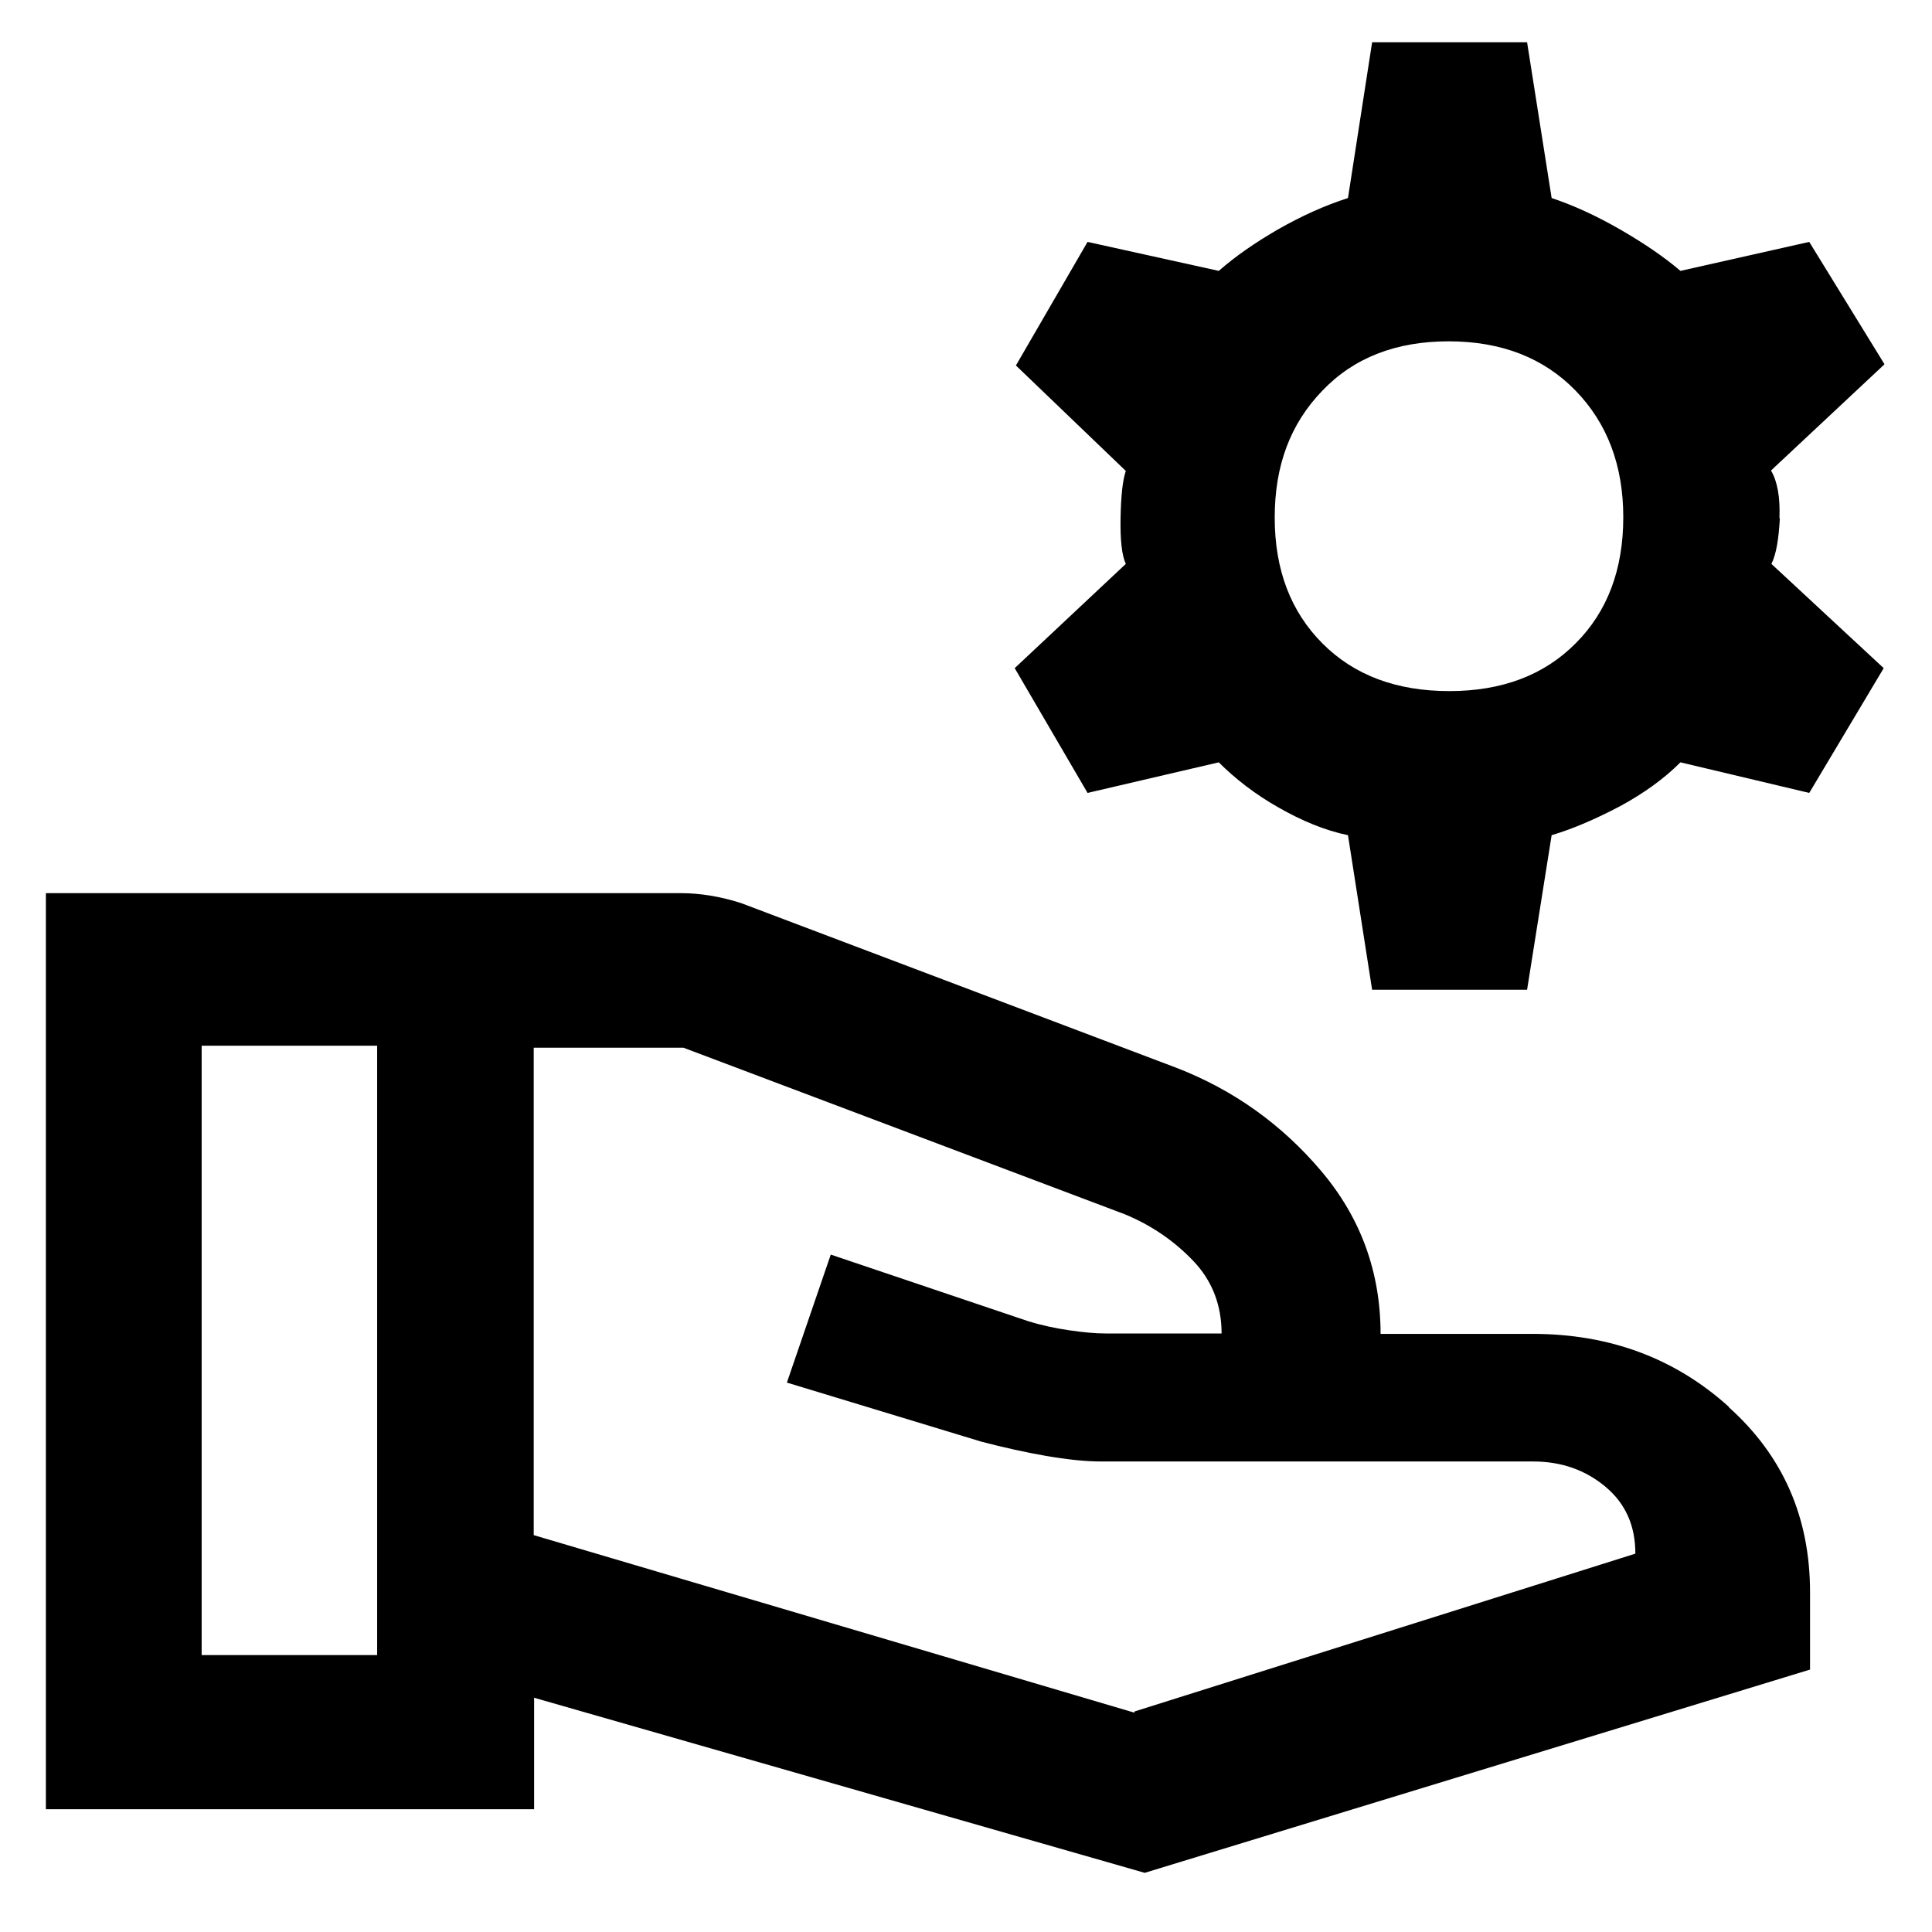
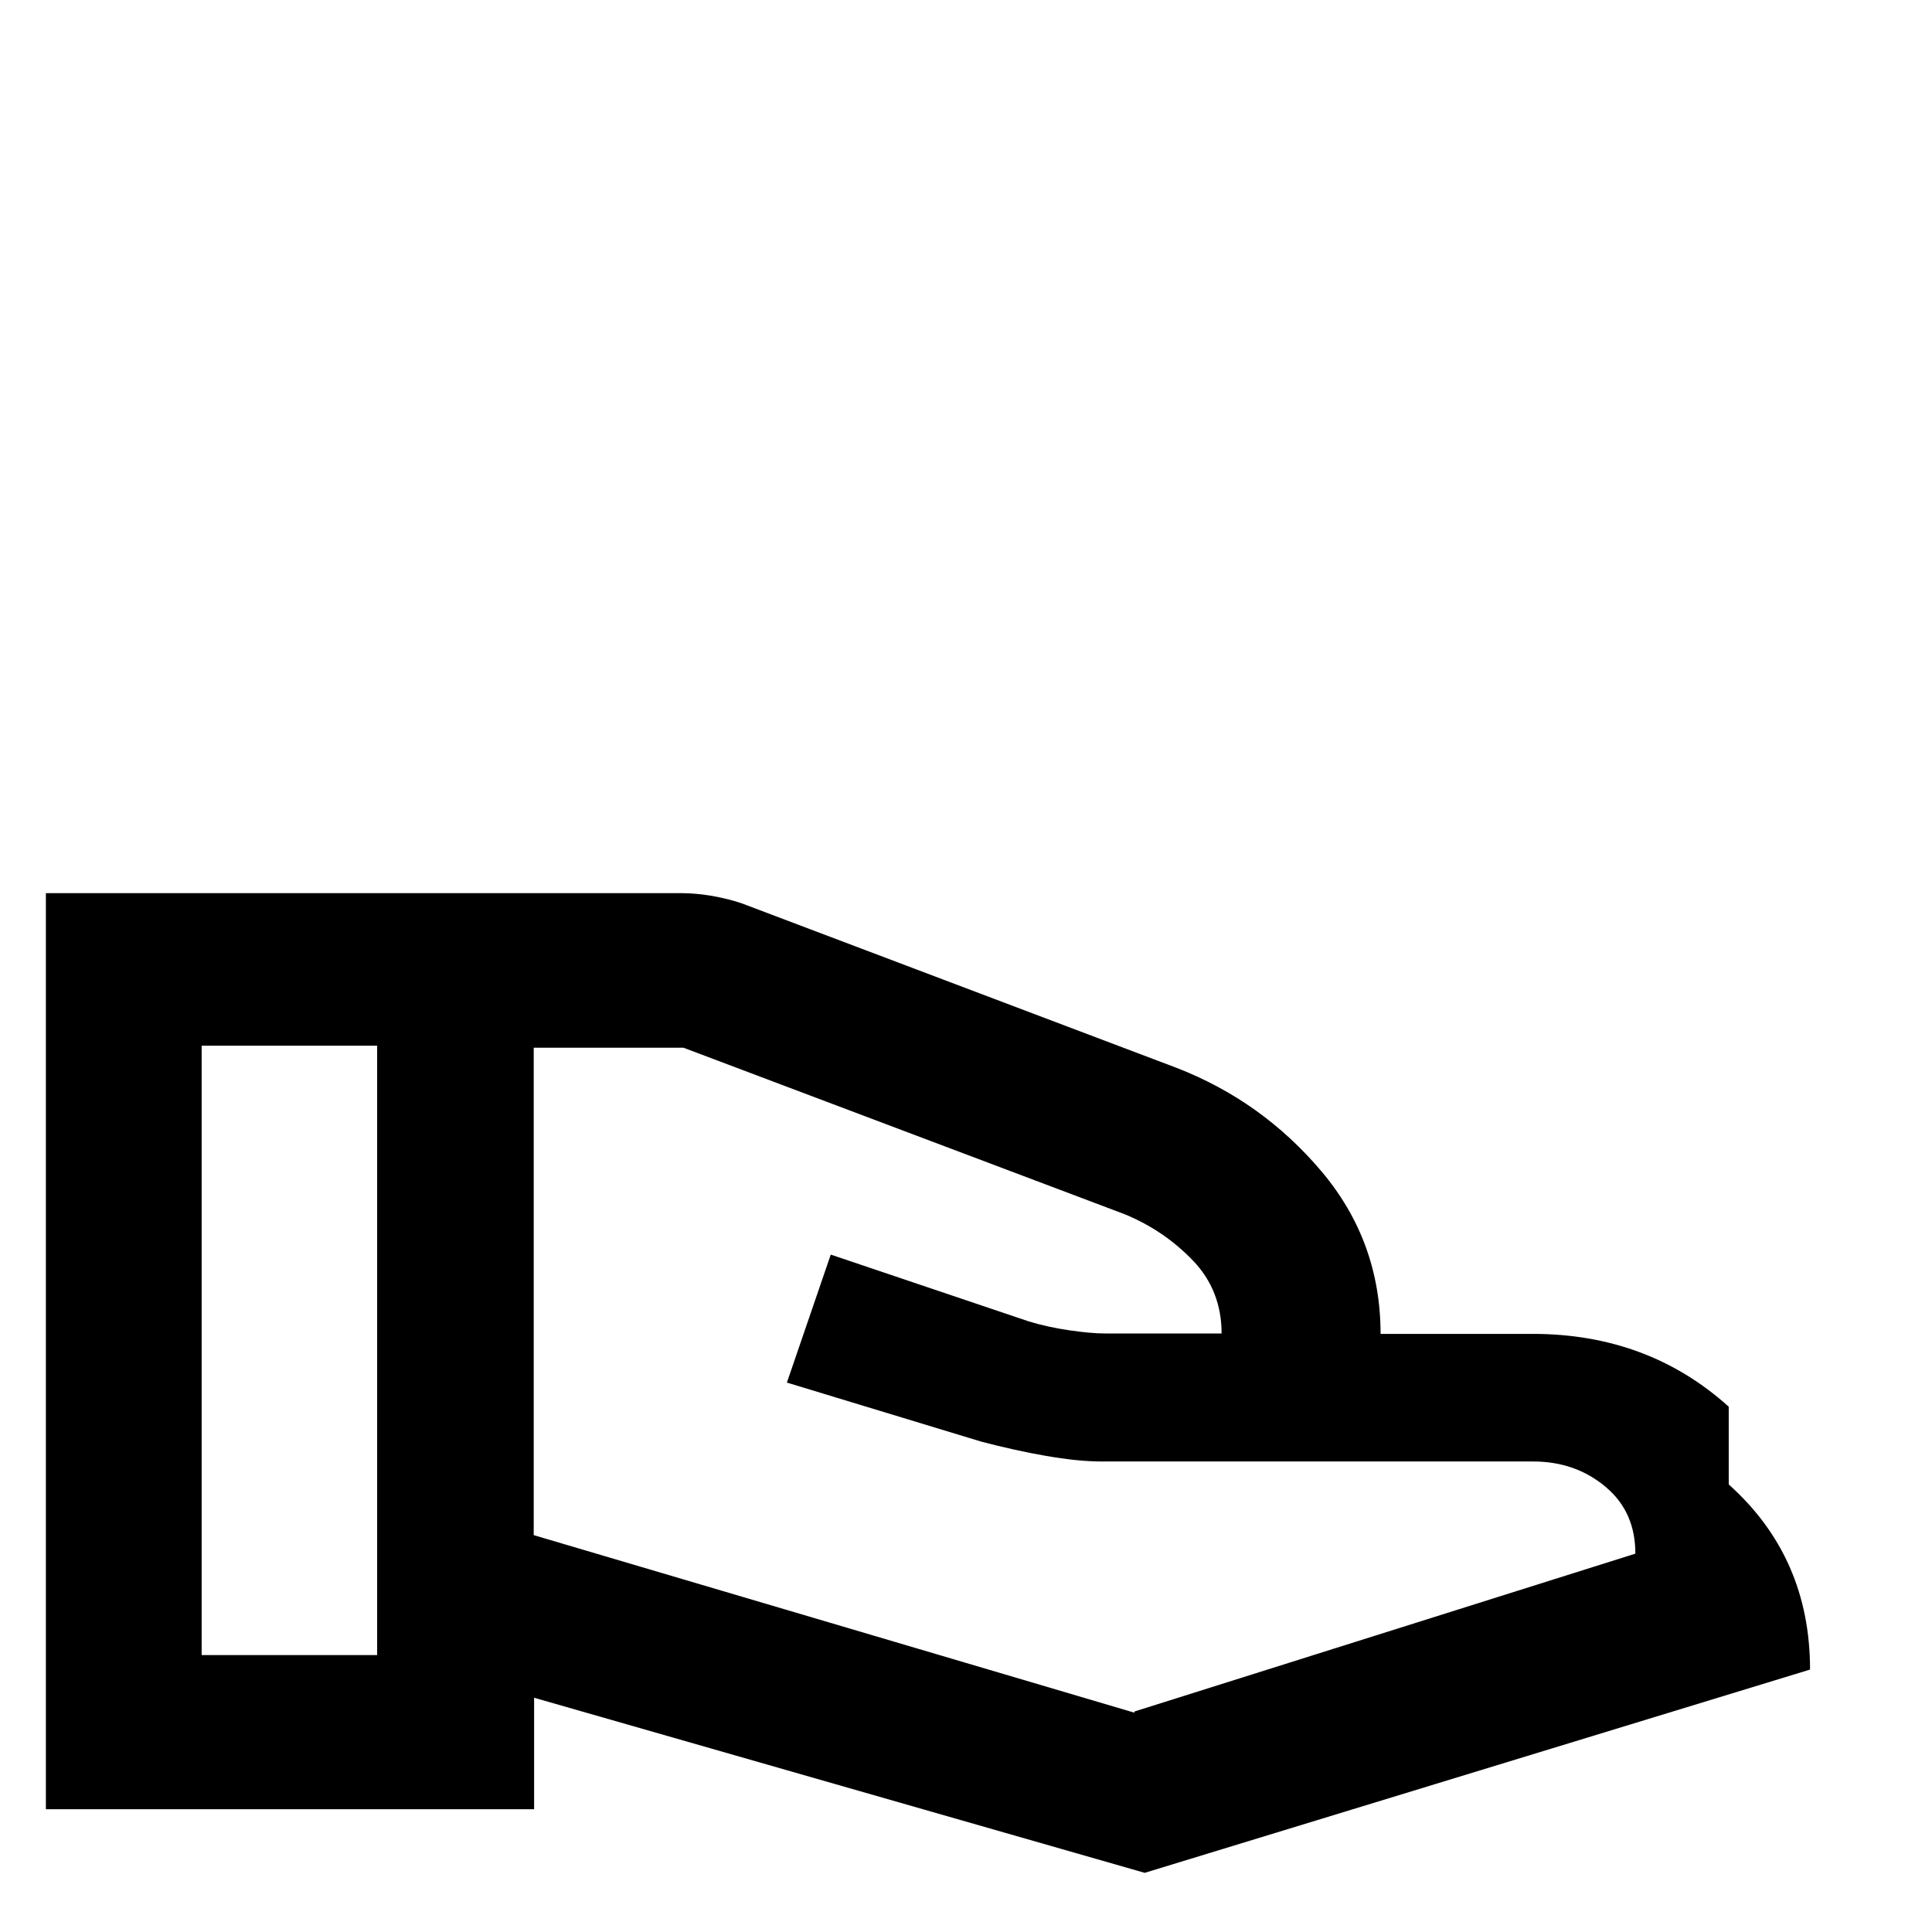
<svg xmlns="http://www.w3.org/2000/svg" id="Layer_1" data-name="Layer 1" viewBox="0 0 48 48">
  <defs>
    <style> .cls-1 { stroke-width: 0px; } </style>
  </defs>
-   <path class="cls-1" d="m44.21,12.87c.02-.51-.05-.91-.21-1.18l2.82-2.64-1.87-3.04-3.2.72c-.41-.35-.91-.69-1.5-1.03-.59-.34-1.16-.6-1.7-.78l-.61-3.87h-3.85l-.6,3.87c-.59.19-1.16.45-1.74.78-.57.33-1.06.67-1.47,1.03l-3.26-.72-1.78,3.07,2.73,2.62c-.08.24-.12.63-.13,1.17-.01.54.03.92.13,1.14l-2.76,2.59,1.81,3.1,3.26-.76c.41.41.9.79,1.48,1.12.58.33,1.15.57,1.73.69l.6,3.84h0s3.85,0,3.85,0l.61-3.84c.54-.16,1.11-.41,1.7-.72.59-.32,1.09-.68,1.5-1.09l3.2.76,1.85-3.1-2.79-2.59c.12-.24.18-.61.21-1.13Zm-5.06,3.11c-.78.79-1.83,1.19-3.14,1.19s-2.36-.39-3.15-1.18c-.79-.79-1.19-1.83-1.19-3.13s.39-2.33,1.18-3.15c.78-.82,1.83-1.23,3.14-1.23s2.36.41,3.15,1.22c.79.81,1.19,1.86,1.19,3.15s-.39,2.34-1.18,3.13Z" />
-   <path class="cls-1" d="m42.95,34.95c-1.34-1.21-2.97-1.81-4.87-1.81h-3.78c0-1.53-.49-2.88-1.47-4.04-.98-1.16-2.18-2.02-3.6-2.57l-10.81-4.09c-.27-.09-.54-.15-.78-.19-.25-.04-.49-.06-.72-.06H1.14v22.76h12.13v-2.77l15.17,4.35,16.53-5.05v-1.92c0-1.86-.67-3.39-2.02-4.6Zm-33.58,6.17h-4.36v-15.14h4.36v15.14Zm18.81,1.43l-14.92-4.41v-12.11h3.72l10.97,4.14c.65.27,1.21.65,1.69,1.15.48.5.71,1.11.71,1.81h-2.87c-.28,0-.58-.03-.92-.08s-.67-.12-1-.22l-4.92-1.66-1.09,3.18,4.84,1.47c.54.14,1.07.26,1.59.35.52.09.98.14,1.38.14h10.73c.7,0,1.3.21,1.8.63s.74.97.74,1.66l-12.44,3.92Z" />
+   <path class="cls-1" d="m42.95,34.95c-1.34-1.21-2.97-1.81-4.87-1.81h-3.78c0-1.53-.49-2.88-1.47-4.04-.98-1.16-2.18-2.02-3.6-2.57l-10.81-4.09c-.27-.09-.54-.15-.78-.19-.25-.04-.49-.06-.72-.06H1.14v22.76h12.13v-2.77l15.17,4.35,16.53-5.05c0-1.86-.67-3.39-2.02-4.6Zm-33.58,6.17h-4.36v-15.14h4.36v15.14Zm18.81,1.43l-14.92-4.41v-12.11h3.72l10.97,4.14c.65.27,1.21.65,1.69,1.15.48.5.71,1.11.71,1.81h-2.87c-.28,0-.58-.03-.92-.08s-.67-.12-1-.22l-4.92-1.66-1.09,3.18,4.84,1.47c.54.14,1.07.26,1.59.35.52.09.98.14,1.38.14h10.73c.7,0,1.3.21,1.8.63s.74.97.74,1.66l-12.44,3.92Z" />
</svg>